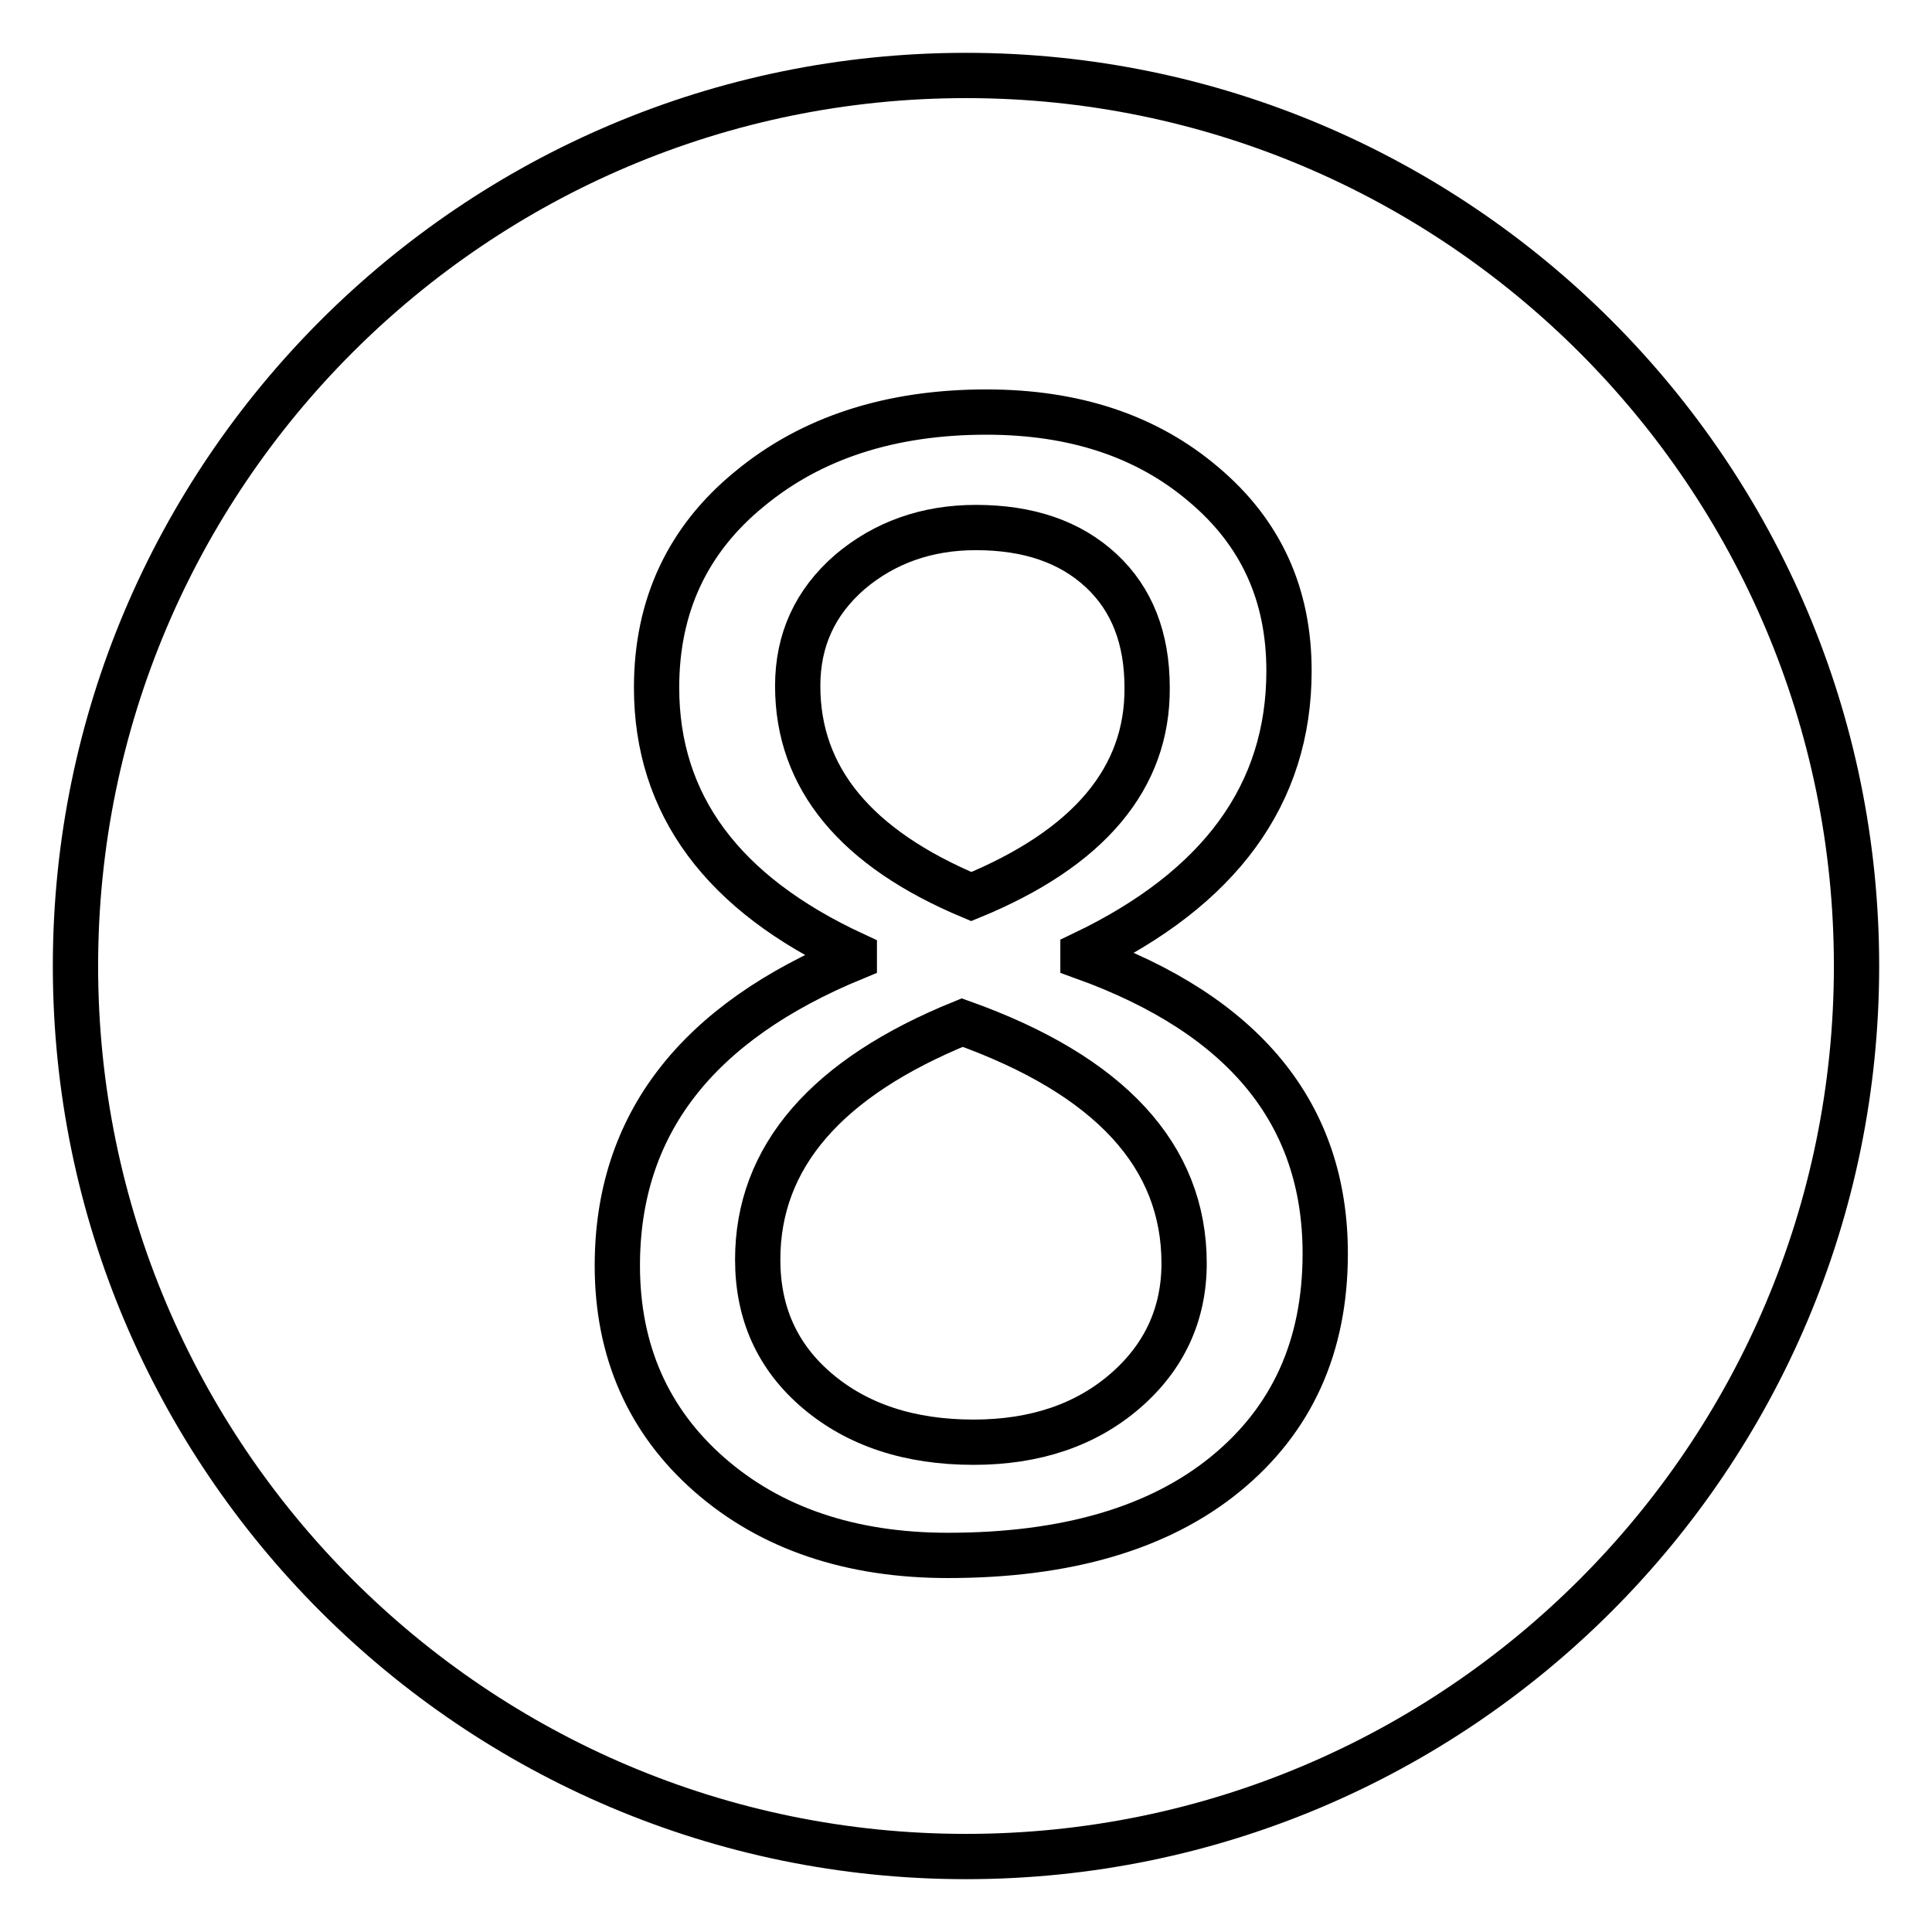
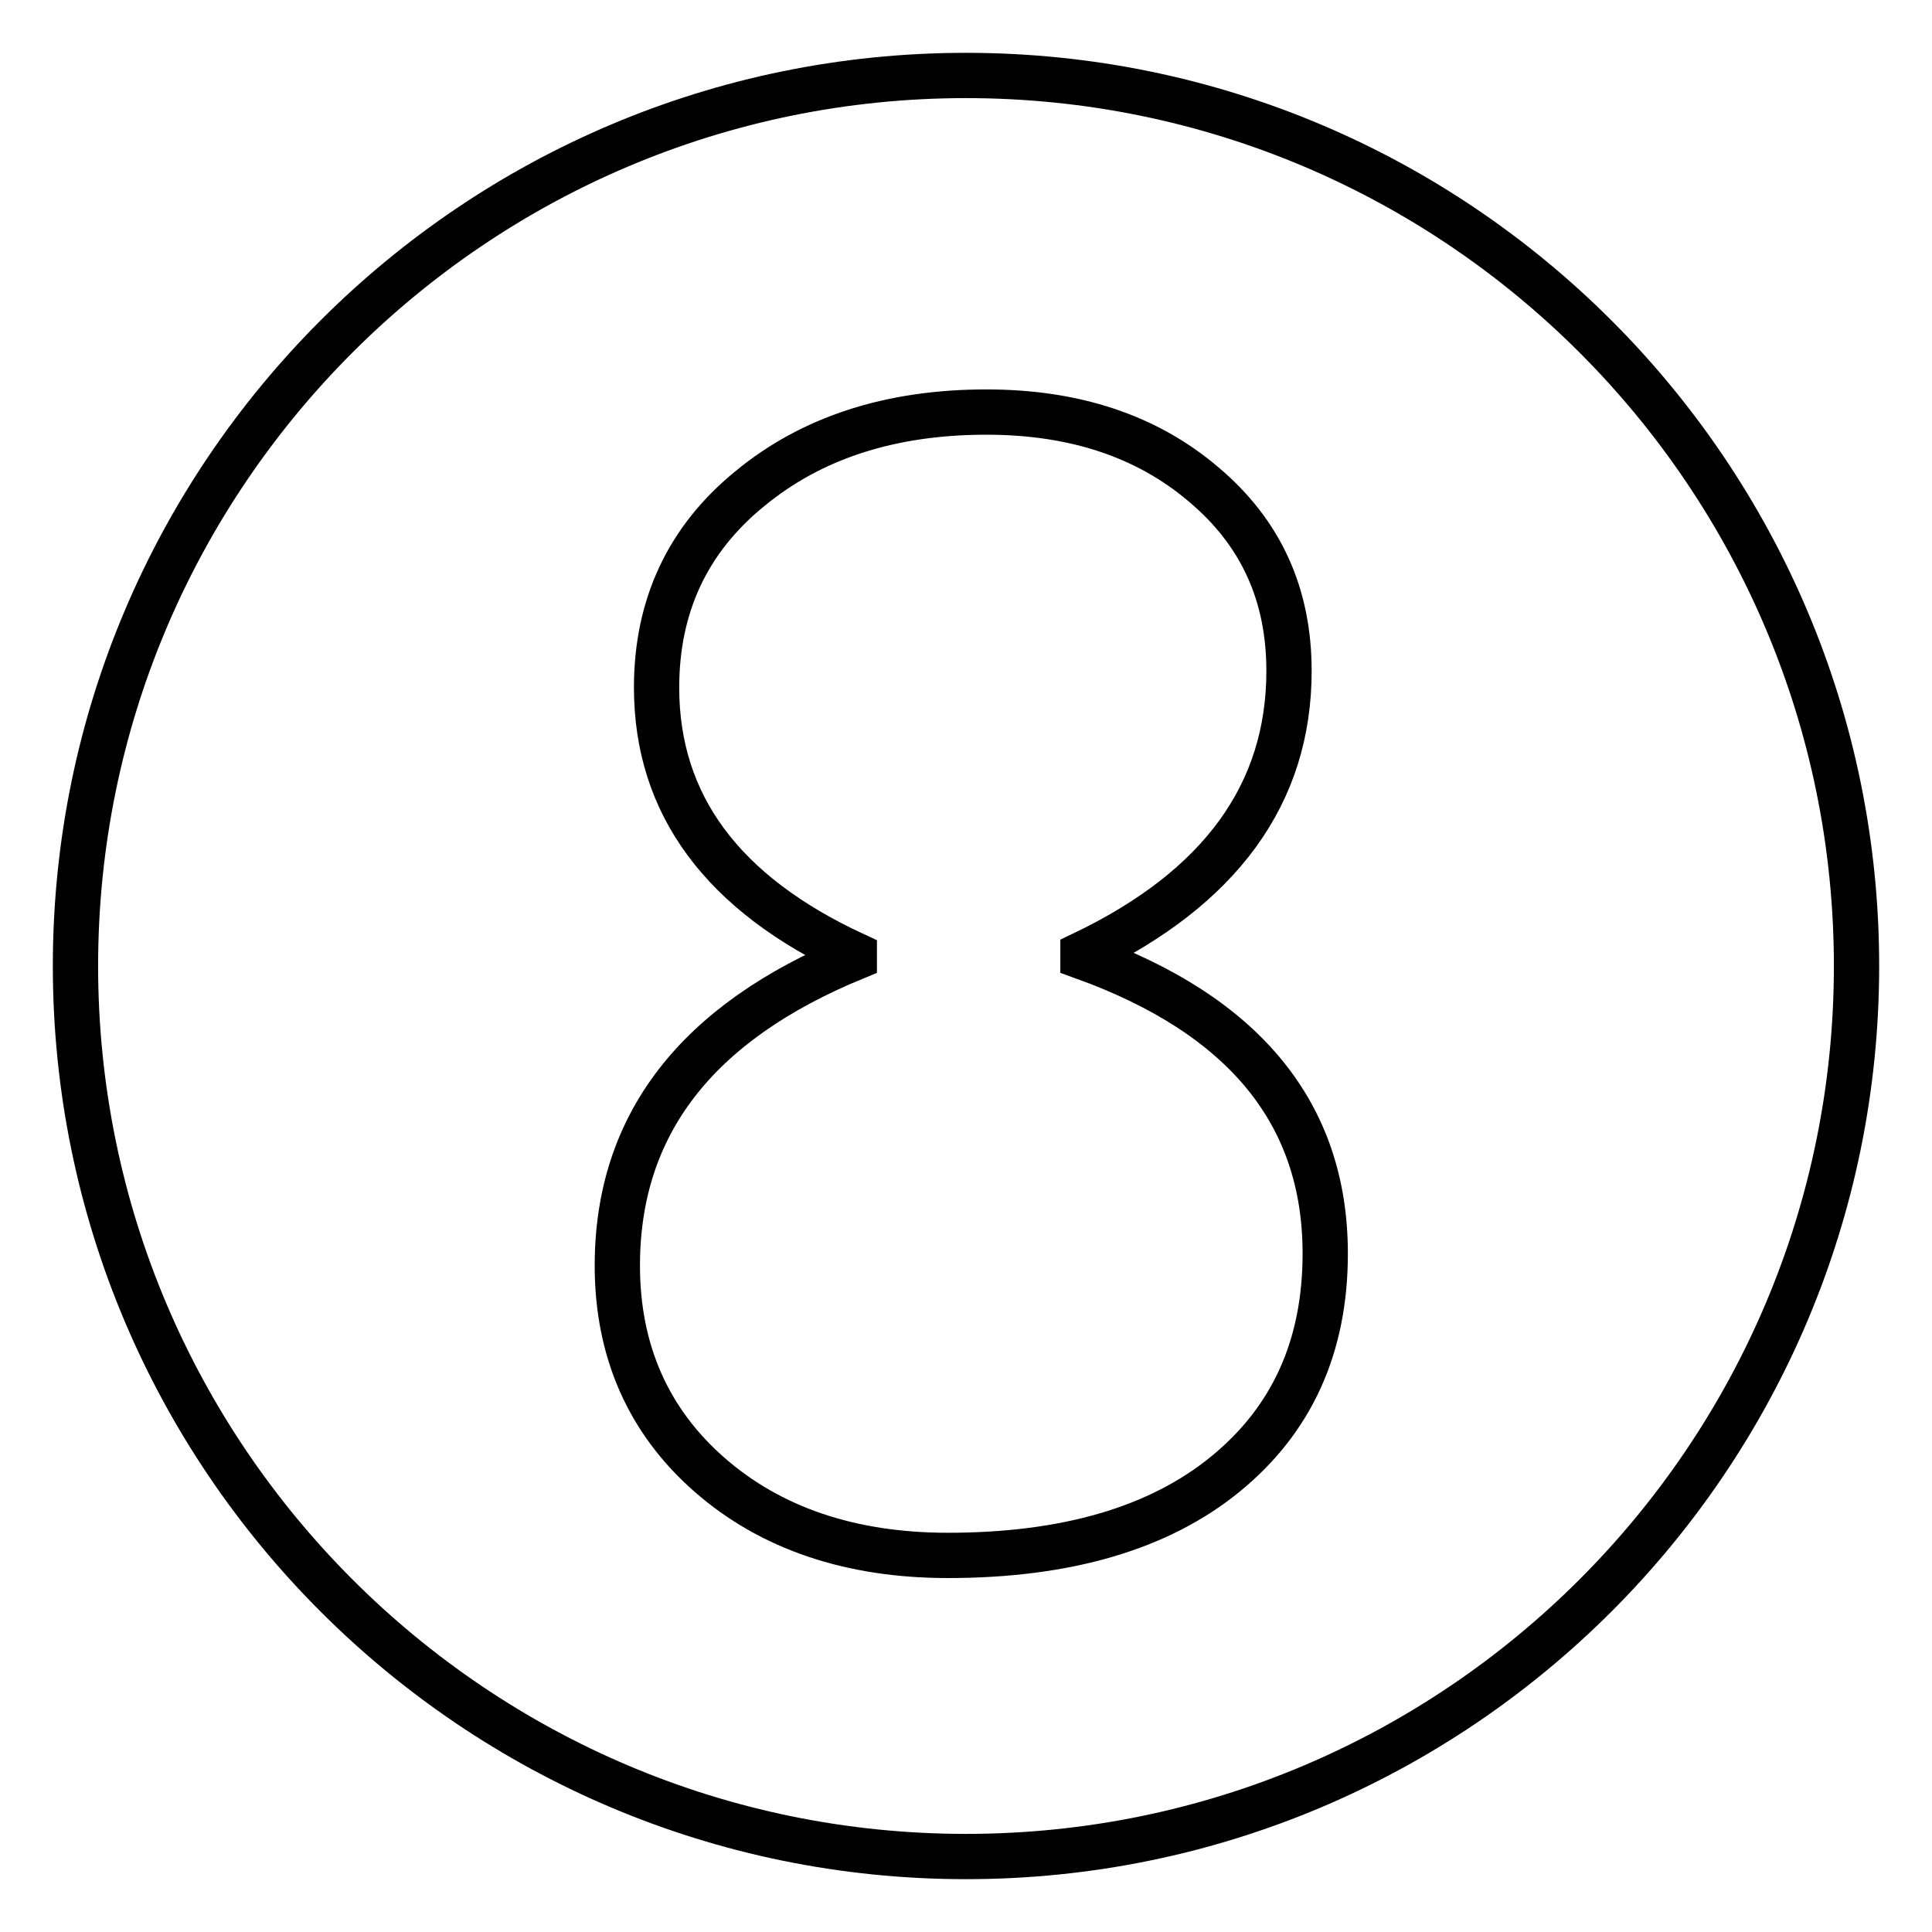
<svg xmlns="http://www.w3.org/2000/svg" version="1.1" x="0px" y="0px" viewBox="0 0 256 256" enable-background="new 0 0 256 256" xml:space="preserve">
  <g>
    <g>
-       <path stroke-width="6" fill-opacity="0" stroke="#000000" d="M128.7,118.8c-15.3-6.4-23-15.7-23-27.9c0-6.1,2.3-11.1,6.9-15.1c4.6-3.9,10.2-5.9,16.7-5.9c7,0,12.5,1.9,16.6,5.7s6.1,9,6.1,15.5C152.1,103.1,144.3,112.4,128.7,118.8z" />
-       <path stroke-width="6" fill-opacity="0" stroke="#000000" d="M156.9,167.4c0,6.7-2.6,12.4-7.8,16.9c-5.2,4.5-11.9,6.8-20.1,6.8c-8.5,0-15.4-2.3-20.7-6.8c-5.3-4.5-7.9-10.3-7.9-17.4c0-13.6,9.1-24.1,27.1-31.4C147.1,142.5,156.9,153.2,156.9,167.4z" />
      <path stroke-width="6" fill-opacity="0" stroke="#000000" d="M128,10C62.9,10,10,62.9,10,128c0,65.1,52.9,118,118,118c65.1,0,118-52.9,118-118C246,62.9,193.1,10,128,10z M162.4,195.3c-8.8,7.2-21.1,10.8-36.8,10.8c-12.9,0-23.5-3.6-31.6-10.7c-8.1-7.1-12.2-16.4-12.2-27.7c0-18.7,10.5-32.2,31.4-40.8v-0.4c-17.5-8.1-26.2-19.9-26.2-35.4c0-10.8,4.1-19.6,12.3-26.3c8.2-6.8,18.7-10.2,31.4-10.2c11.7,0,21.3,3.2,28.8,9.6c7.6,6.4,11.3,14.6,11.3,24.7c0,16.3-9.1,28.8-27.3,37.5v0.4c21.4,7.7,32.1,20.8,32.1,39.3C175.6,178.4,171.2,188.1,162.4,195.3z" />
    </g>
  </g>
</svg>